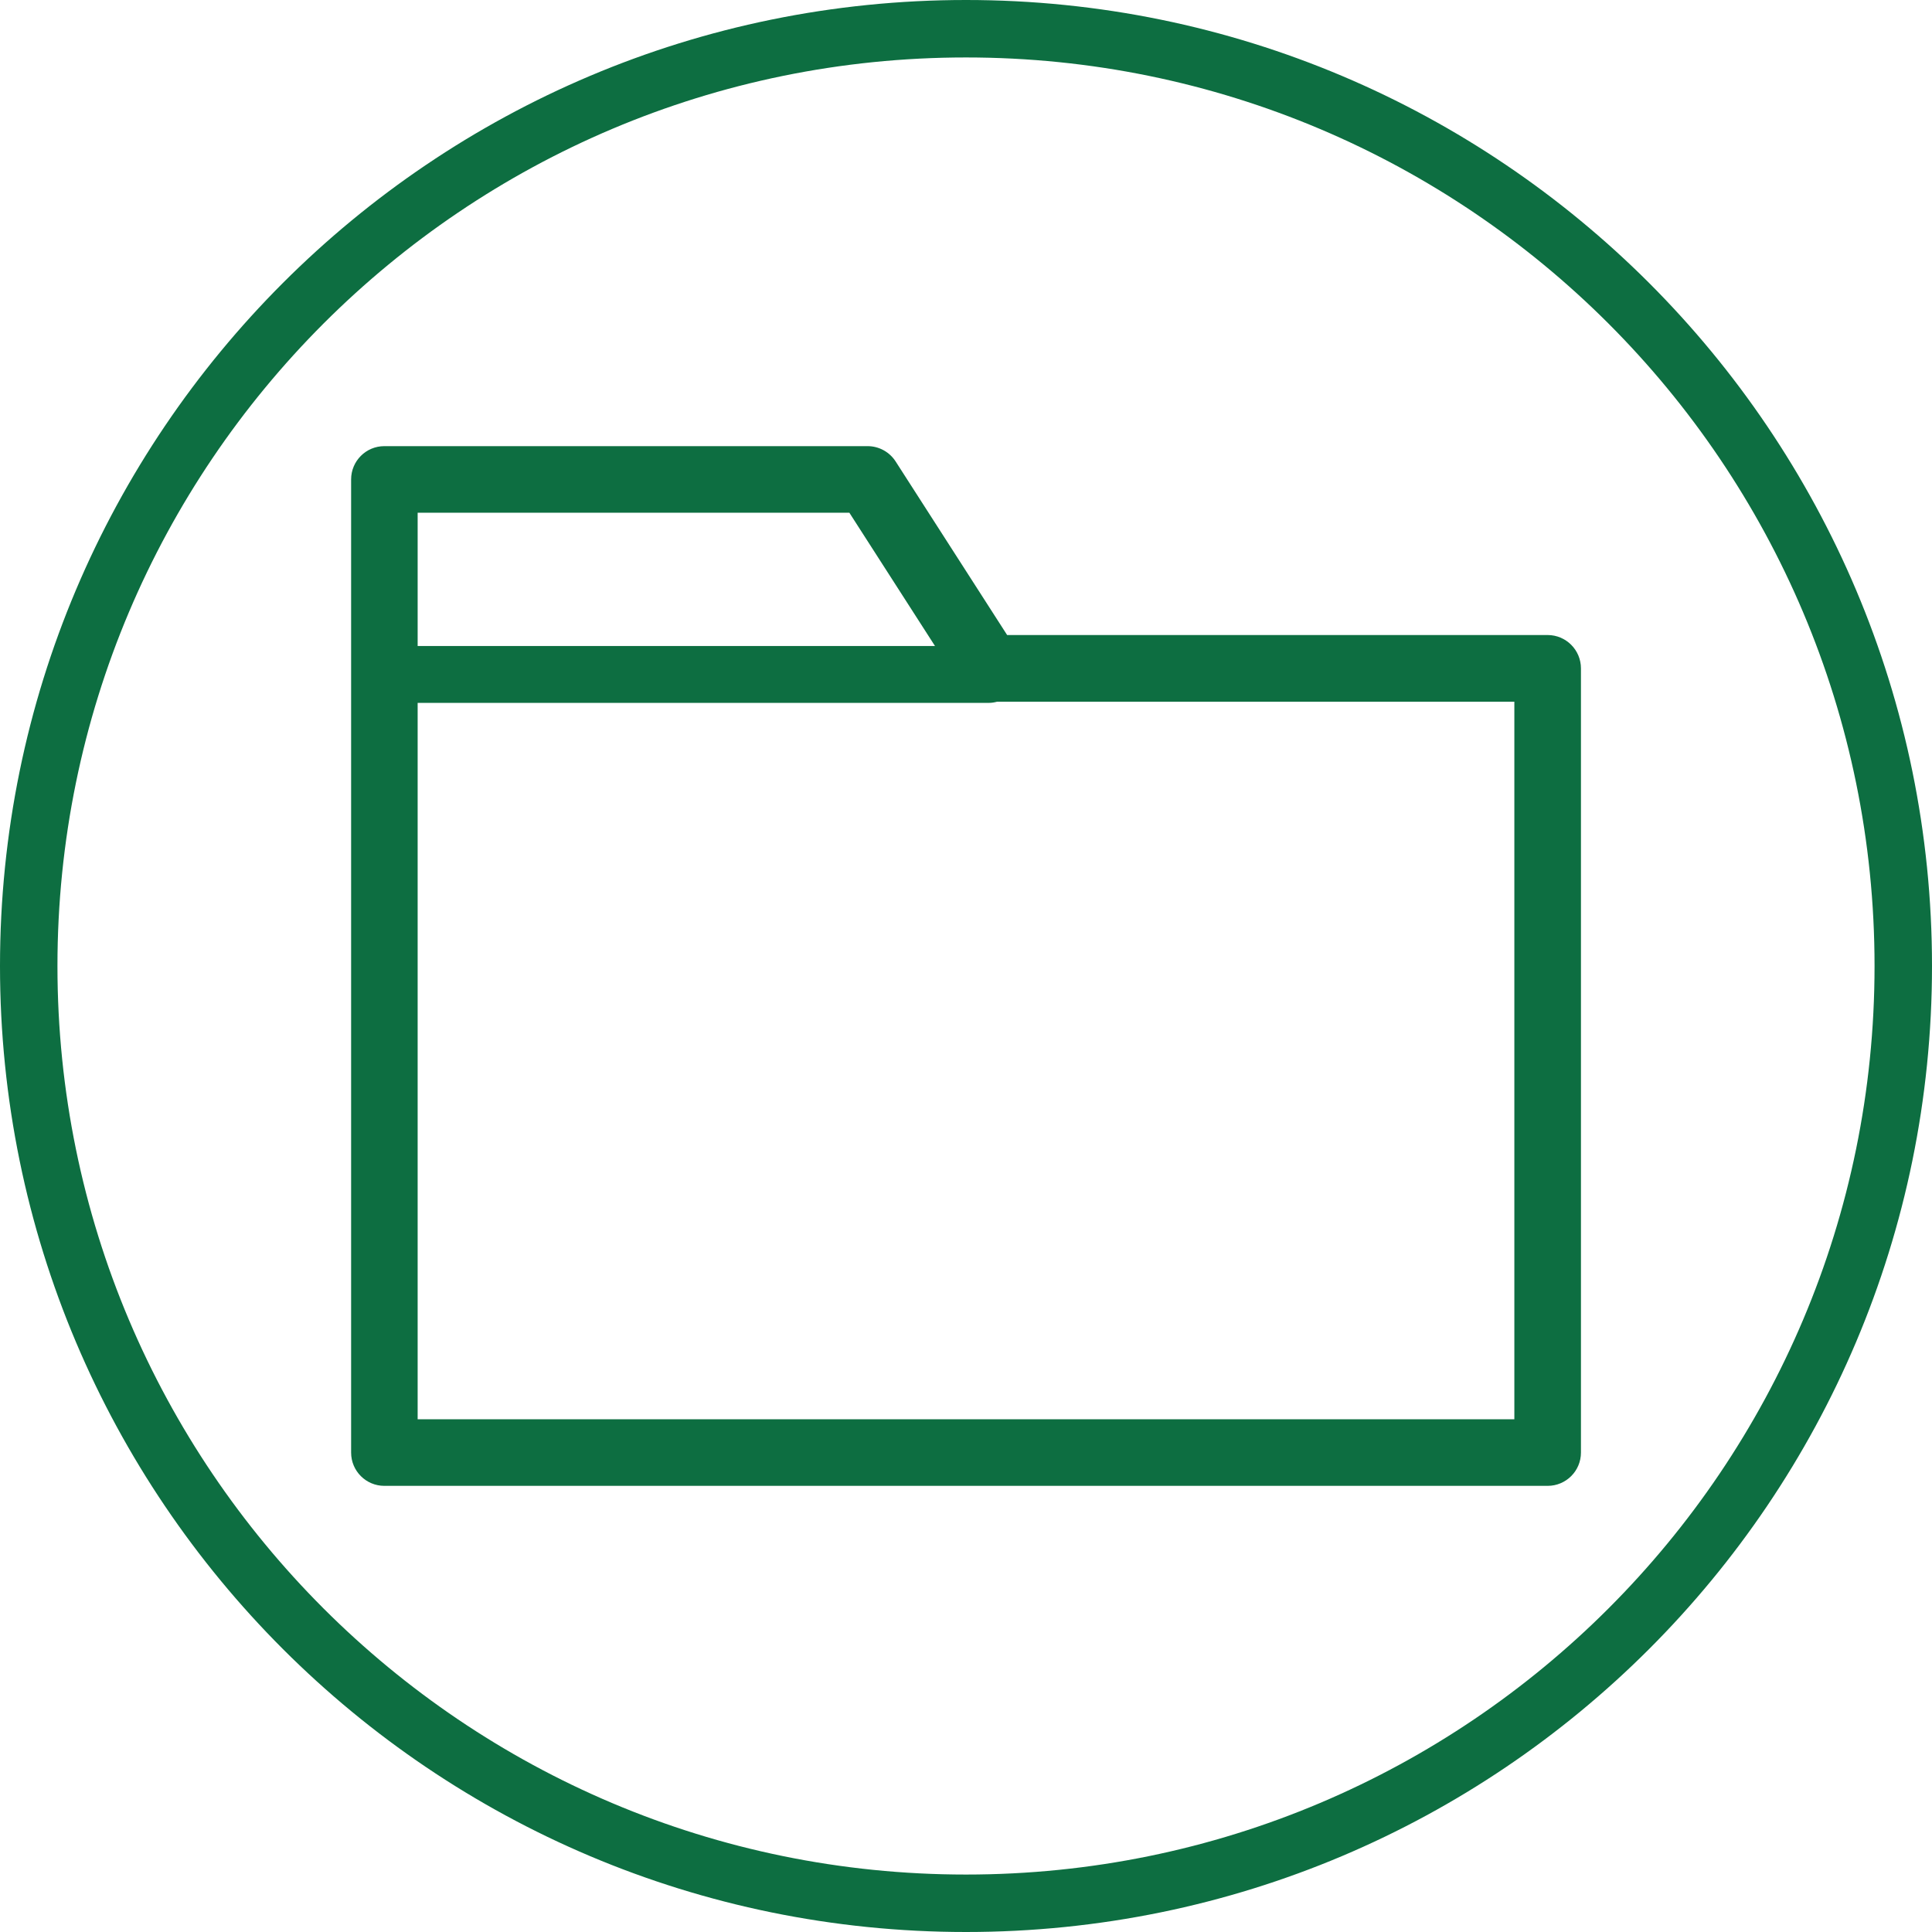
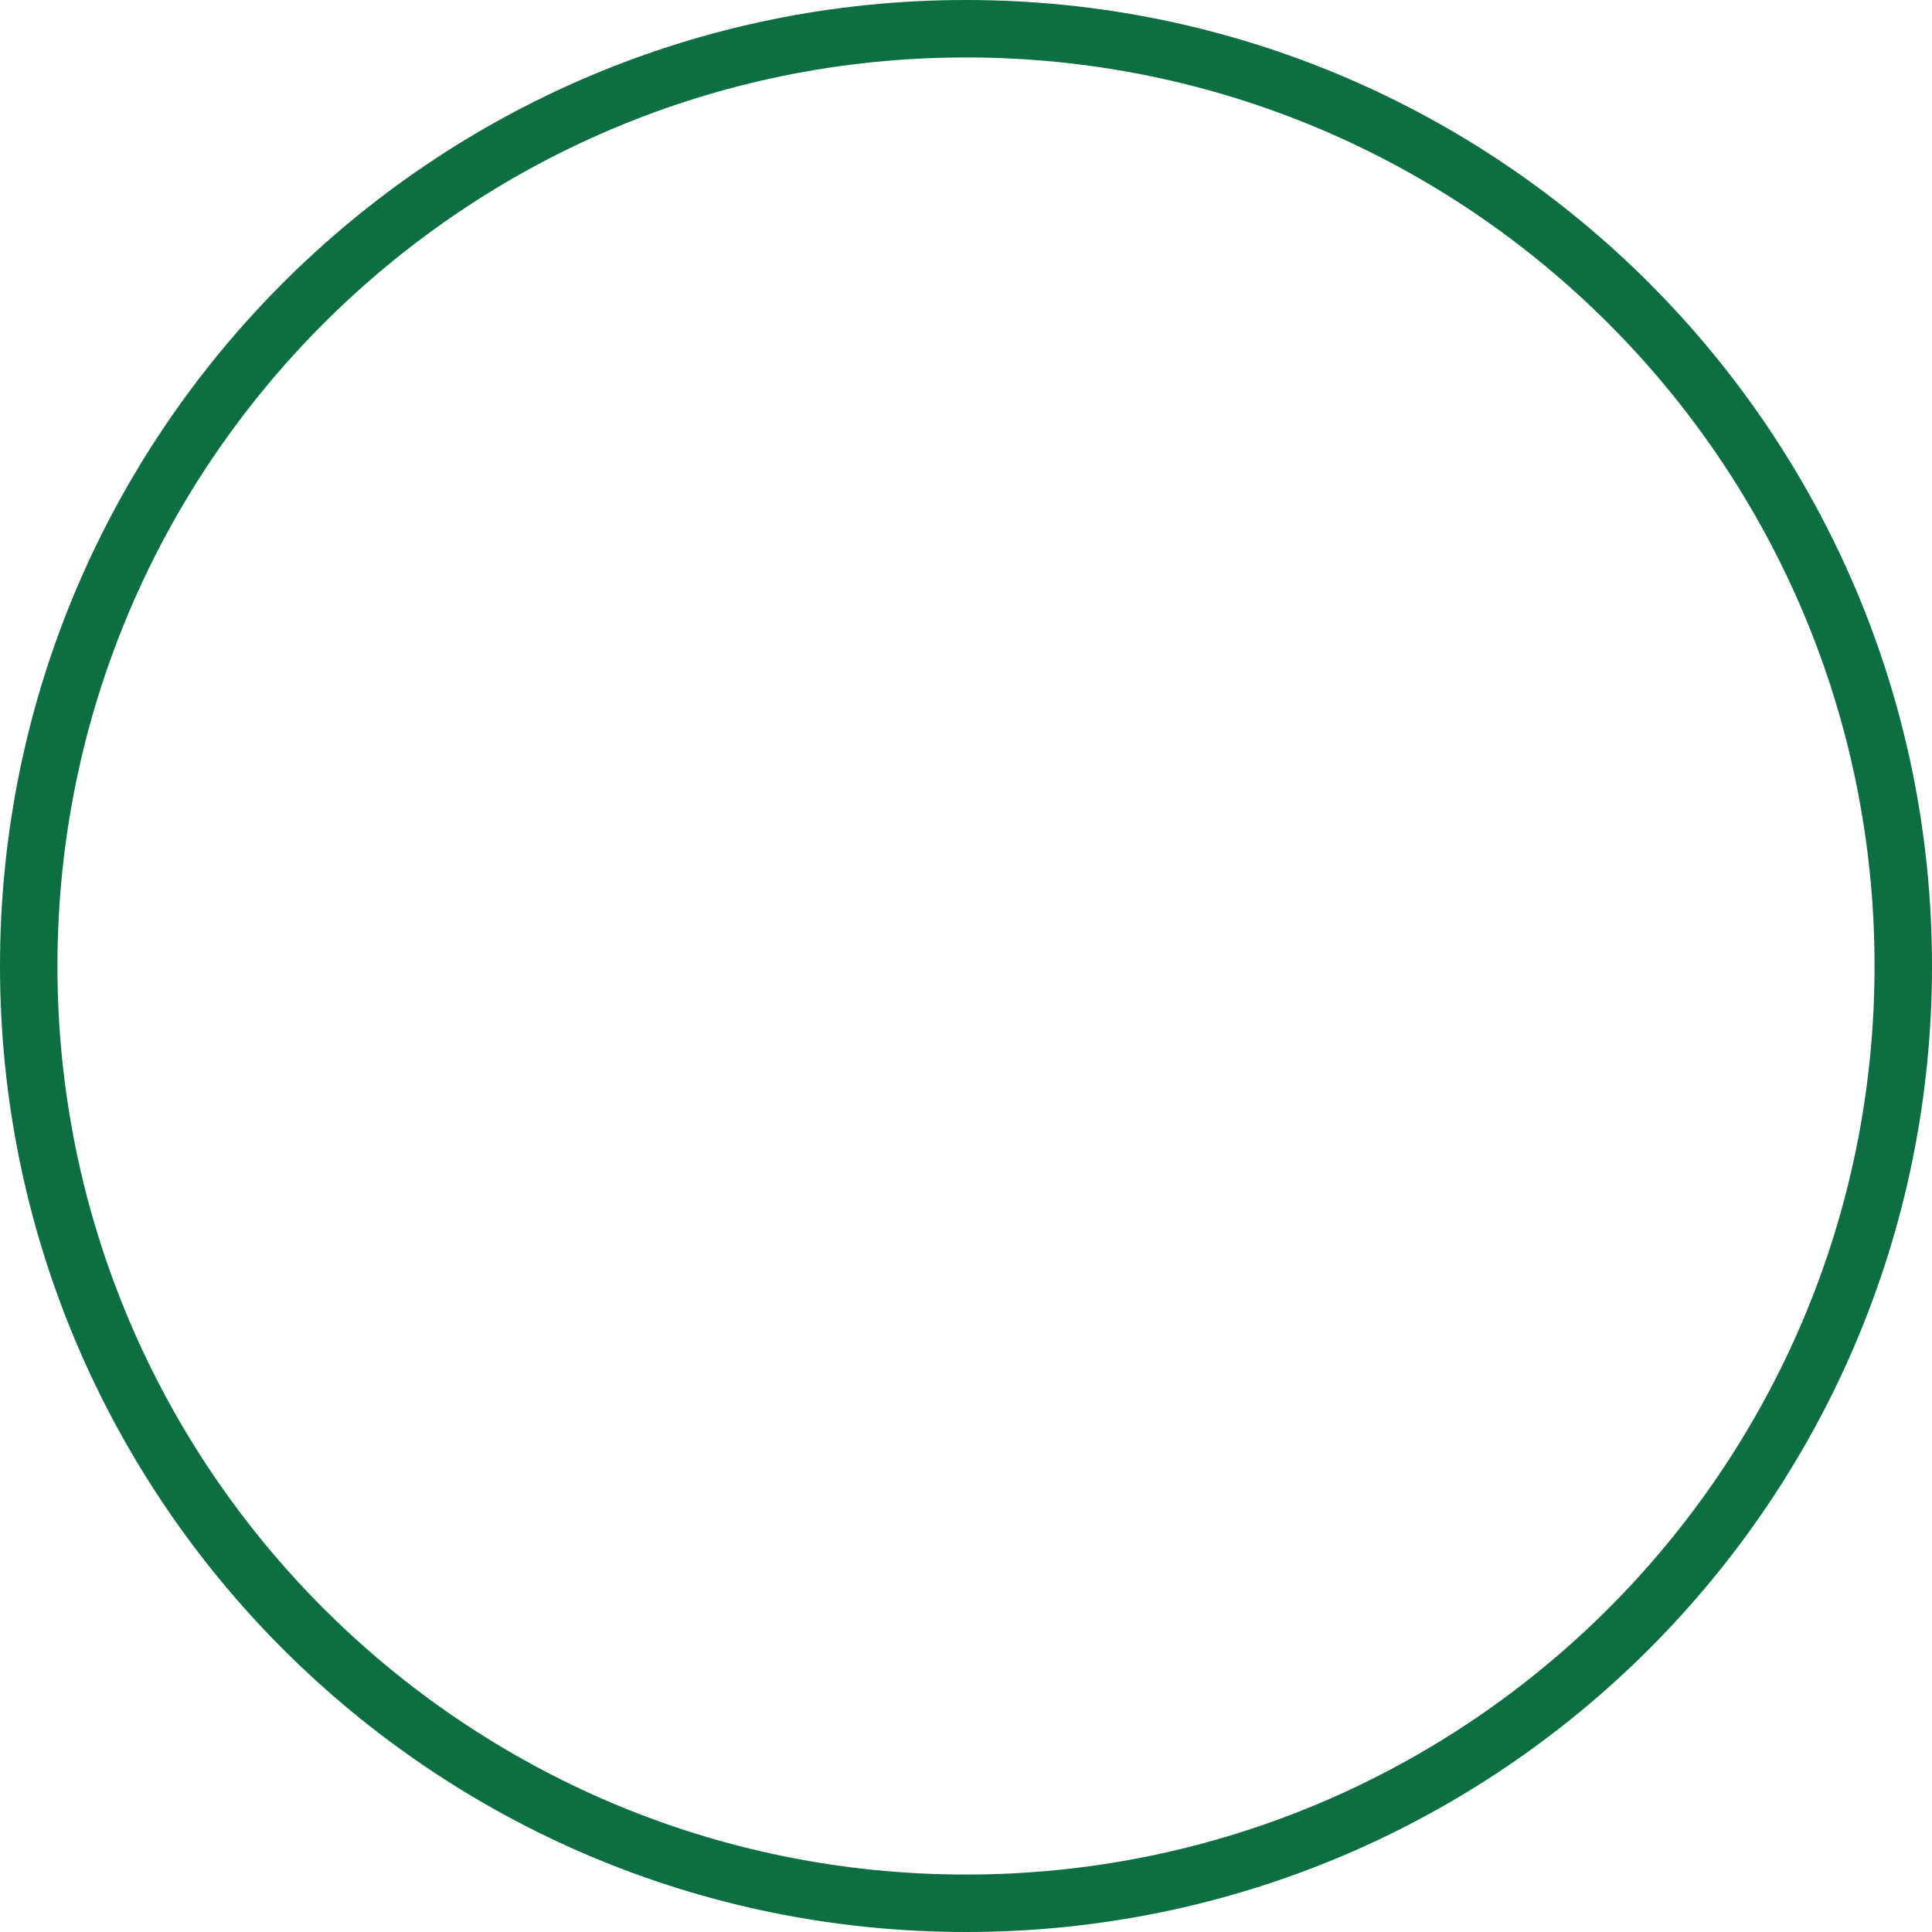
<svg xmlns="http://www.w3.org/2000/svg" xml:space="preserve" width="1772px" height="1772px" style="shape-rendering:geometricPrecision; text-rendering:geometricPrecision; image-rendering:optimizeQuality; fill-rule:evenodd; clip-rule:evenodd" viewBox="0 0 293.56 293.56">
  <defs>
    <style type="text/css">  .fil0 {fill:#0D6E41;fill-rule:nonzero}  </style>
  </defs>
  <g id="Слой_x0020_1">
-     <path class="fil0" d="M63.46 123.25l0 -16.45c28.94,0 57.87,0 86.81,0 0.45,0 0.86,-0.08 1.24,-0.18l78.59 0 0 109.03 -166.64 0 0 -92.4zm0 -45.34l65.6 0 13.01 20.25c-26.2,0 -52.4,0 -78.61,0l0 -20.25zm-5.06 147.86l176.76 0c2.79,0 5.06,-2.26 5.06,-5.06l0 -119.15c0,-2.8 -2.27,-5.07 -5.06,-5.07l-82.13 0 -16.94 -26.37c-0.93,-1.45 -2.54,-2.33 -4.26,-2.33l-73.43 0c-2.79,0 -5.05,2.26 -5.05,5.06l0 147.86c0,2.8 2.26,5.06 5.05,5.06z" />
    <path class="fil0" d="M146.78 0c40.53,0 77.23,16.43 103.79,42.99 26.56,26.56 42.99,63.26 42.99,103.79 0,40.53 -16.43,77.23 -42.99,103.79 -26.56,26.56 -63.26,42.99 -103.79,42.99 -40.53,0 -77.23,-16.43 -103.79,-42.99 -26.56,-26.56 -42.99,-63.26 -42.99,-103.79 0,-40.53 16.43,-77.23 42.99,-103.79 26.56,-26.56 63.26,-42.99 103.79,-42.99zm97.62 49.16c-24.98,-24.98 -59.5,-40.43 -97.62,-40.43 -38.12,0 -72.63,15.45 -97.62,40.43 -24.98,24.99 -40.43,59.5 -40.43,97.62 0,38.12 15.45,72.64 40.43,97.62 24.99,24.98 59.5,40.43 97.62,40.43 38.12,0 72.64,-15.45 97.62,-40.43 24.98,-24.98 40.43,-59.5 40.43,-97.62 0,-38.12 -15.45,-72.63 -40.43,-97.62z" />
  </g>
</svg>